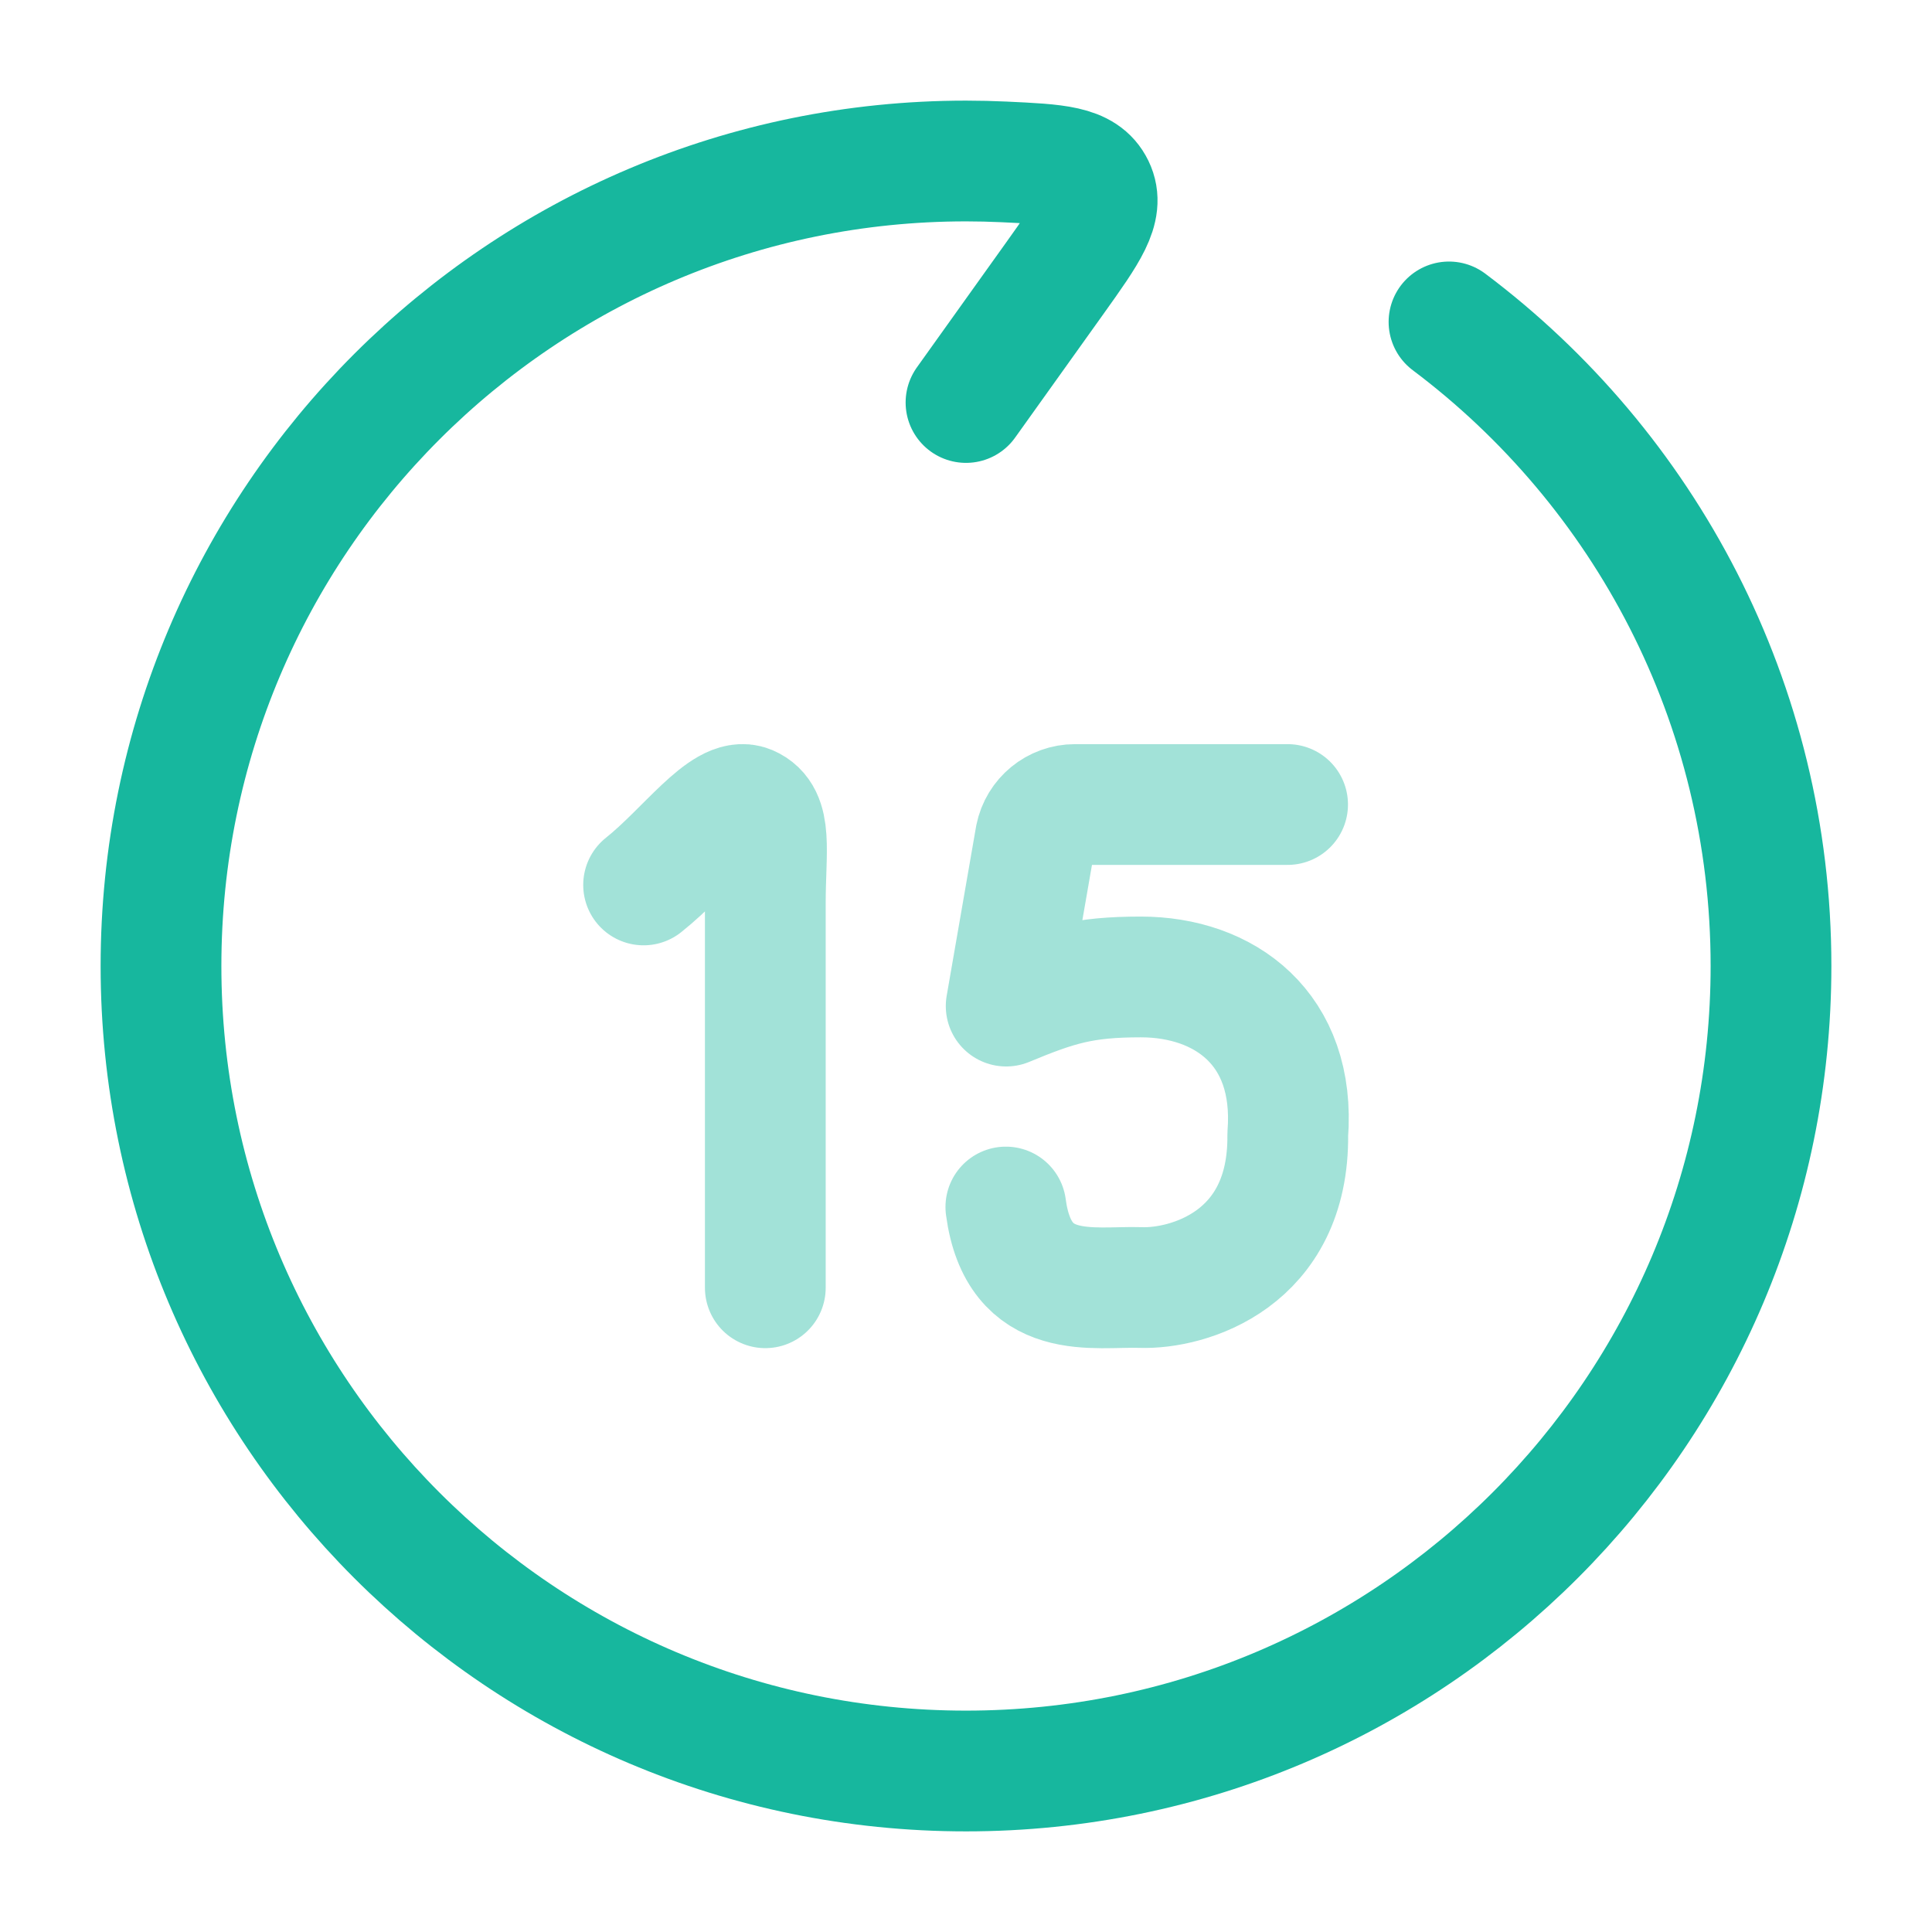
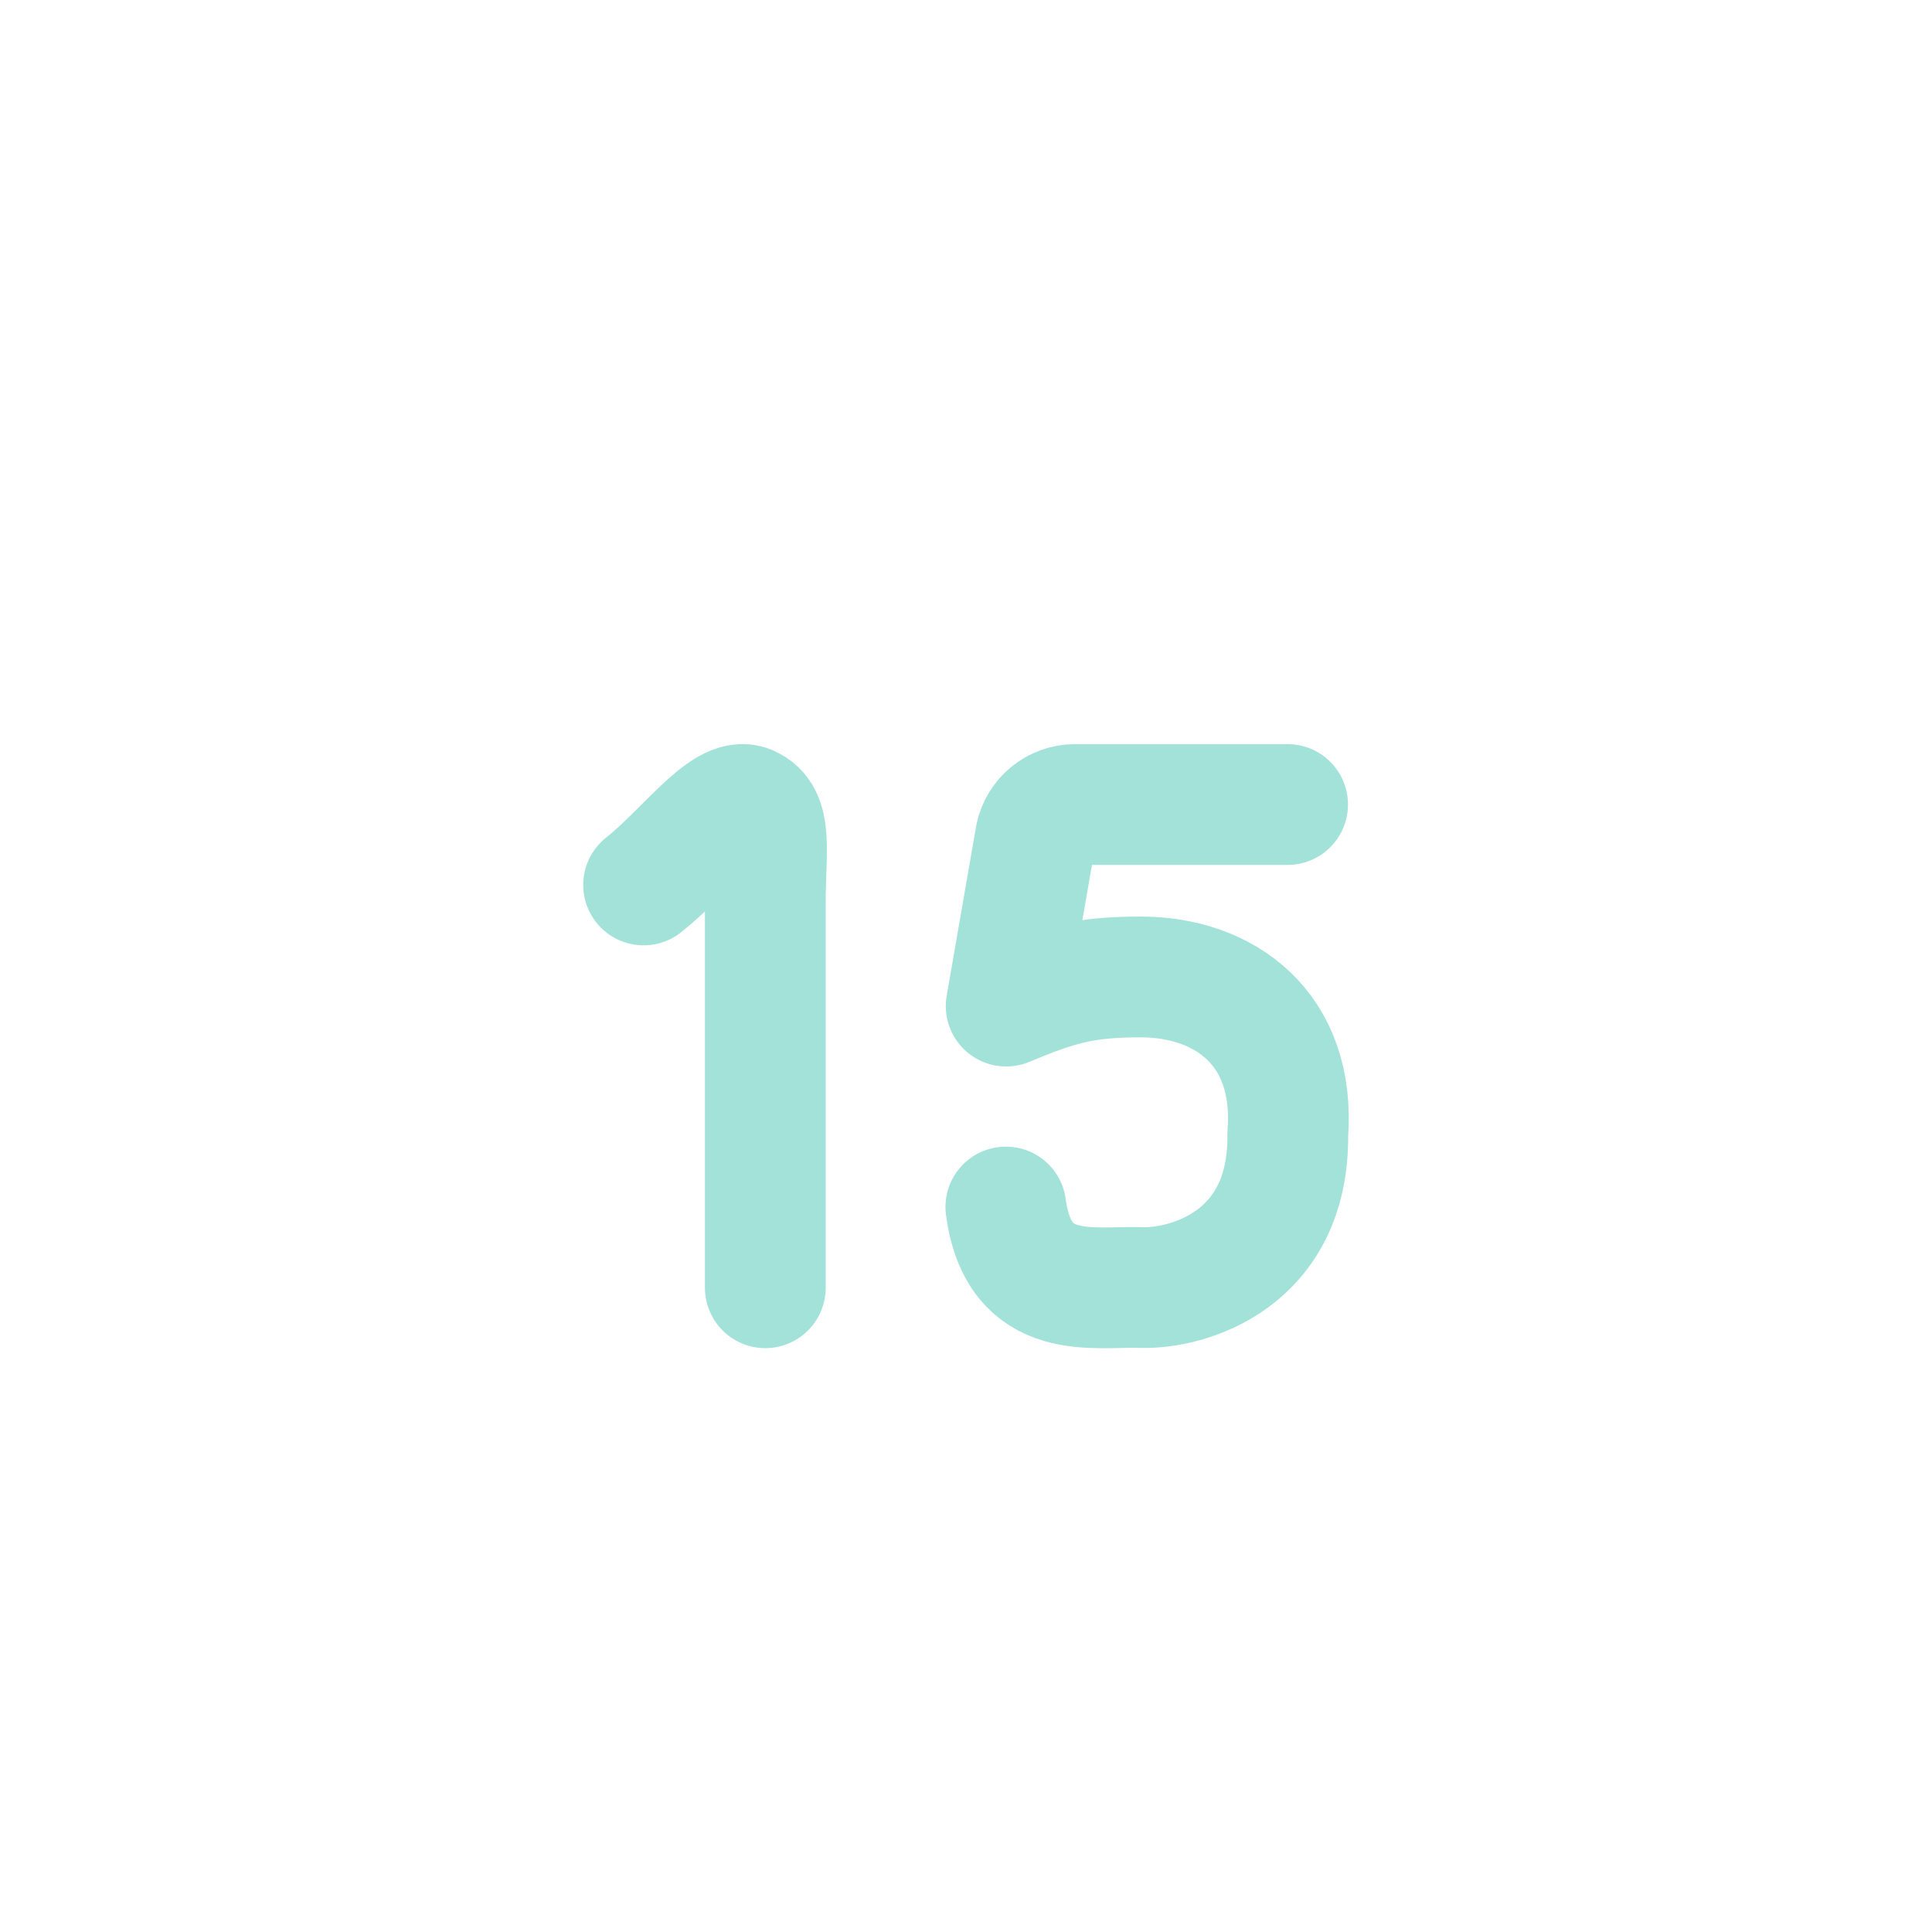
<svg xmlns="http://www.w3.org/2000/svg" viewBox="0 0 24 24" width="128" height="128" color="#17b79e" fill="none">
-   <path d="M12 5L13.104 3.455C13.515 2.879 13.72 2.591 13.591 2.324C13.461 2.057 13.131 2.042 12.471 2.011C12.315 2.004 12.158 2 12 2C6.477 2 2 6.477 2 12C2 17.523 6.477 22 12 22C17.523 22 22 17.523 22 12C22 8.728 20.429 5.824 18 3.999" stroke="#17b79e" stroke-width="1.5" stroke-linecap="round" stroke-linejoin="round" />
  <path opacity="0.4" d="M7.995 10.993C8.523 10.573 9.003 9.881 9.303 10.009C9.603 10.138 9.507 10.561 9.507 11.221C9.507 11.881 9.507 14.674 9.507 15.997M15.995 9.994H13.354C13.116 9.994 12.911 10.162 12.864 10.396L12.499 12.498C13.135 12.234 13.456 12.136 14.172 12.136C15.208 12.136 16.099 12.774 15.997 14.094C16.015 15.654 14.755 16.014 14.172 15.994C13.588 15.974 12.655 16.194 12.495 14.994" stroke="#17b79e" stroke-width="1.5" stroke-linecap="round" stroke-linejoin="round" />
</svg>